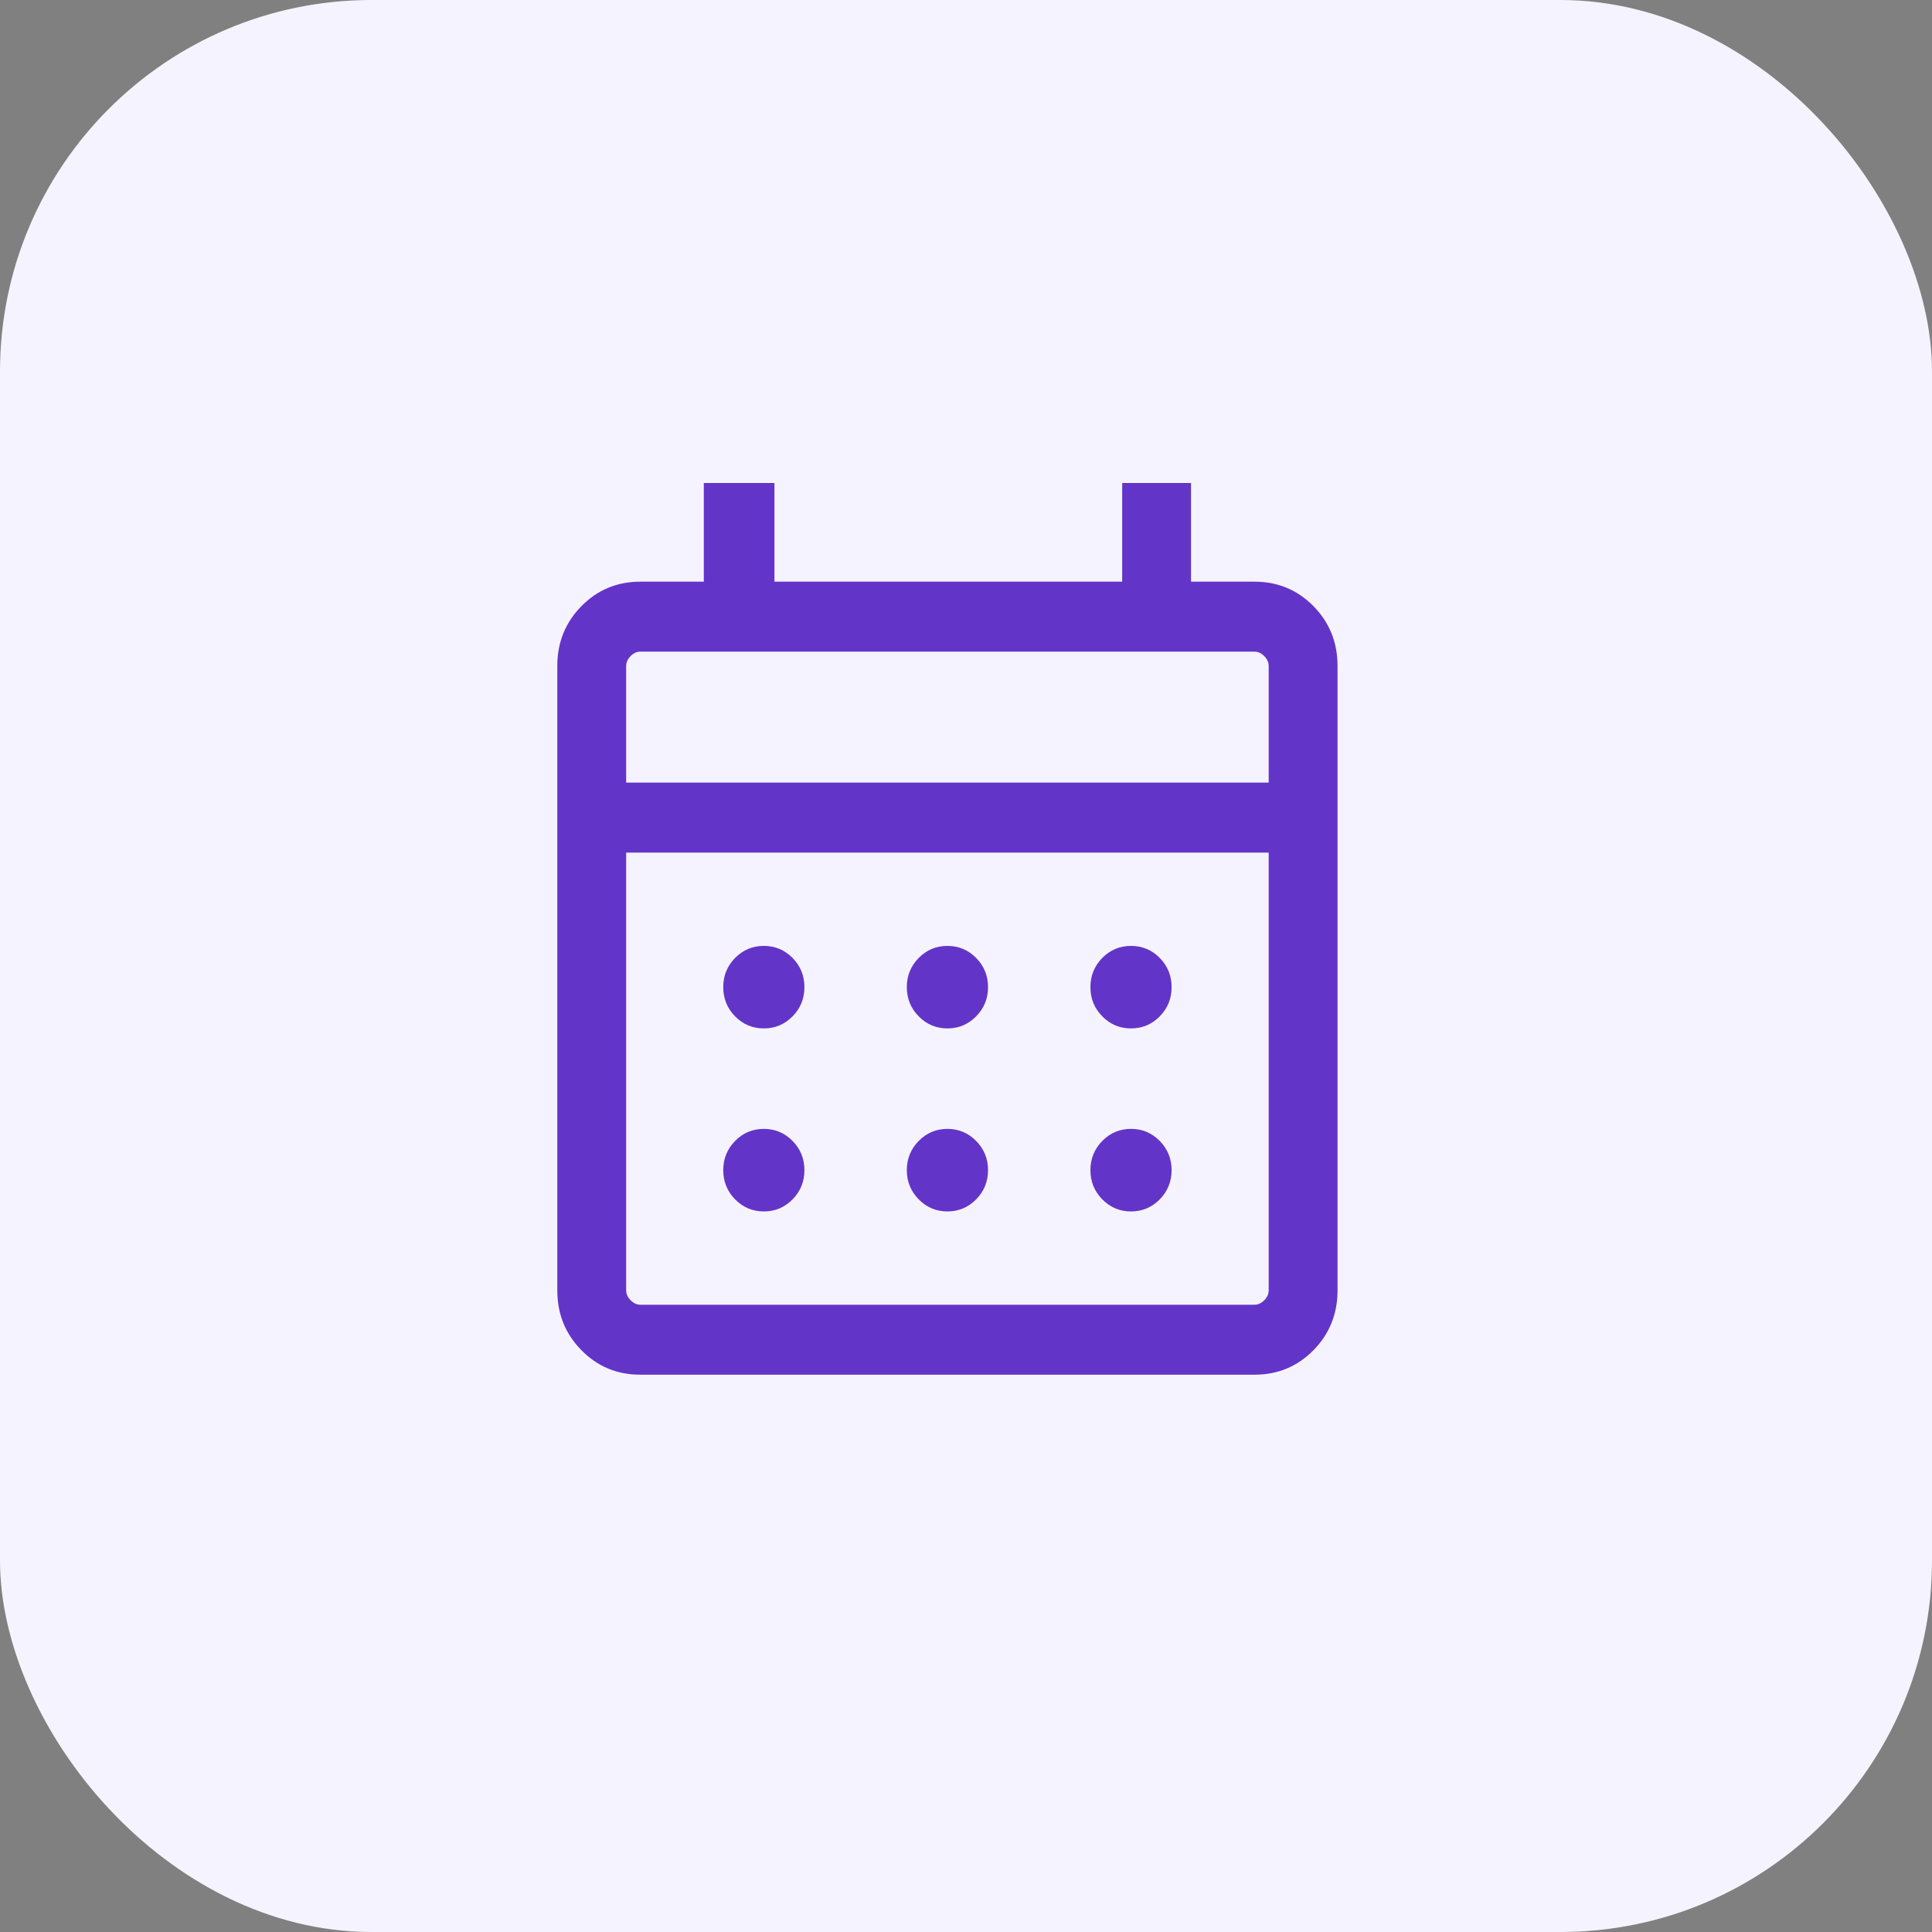
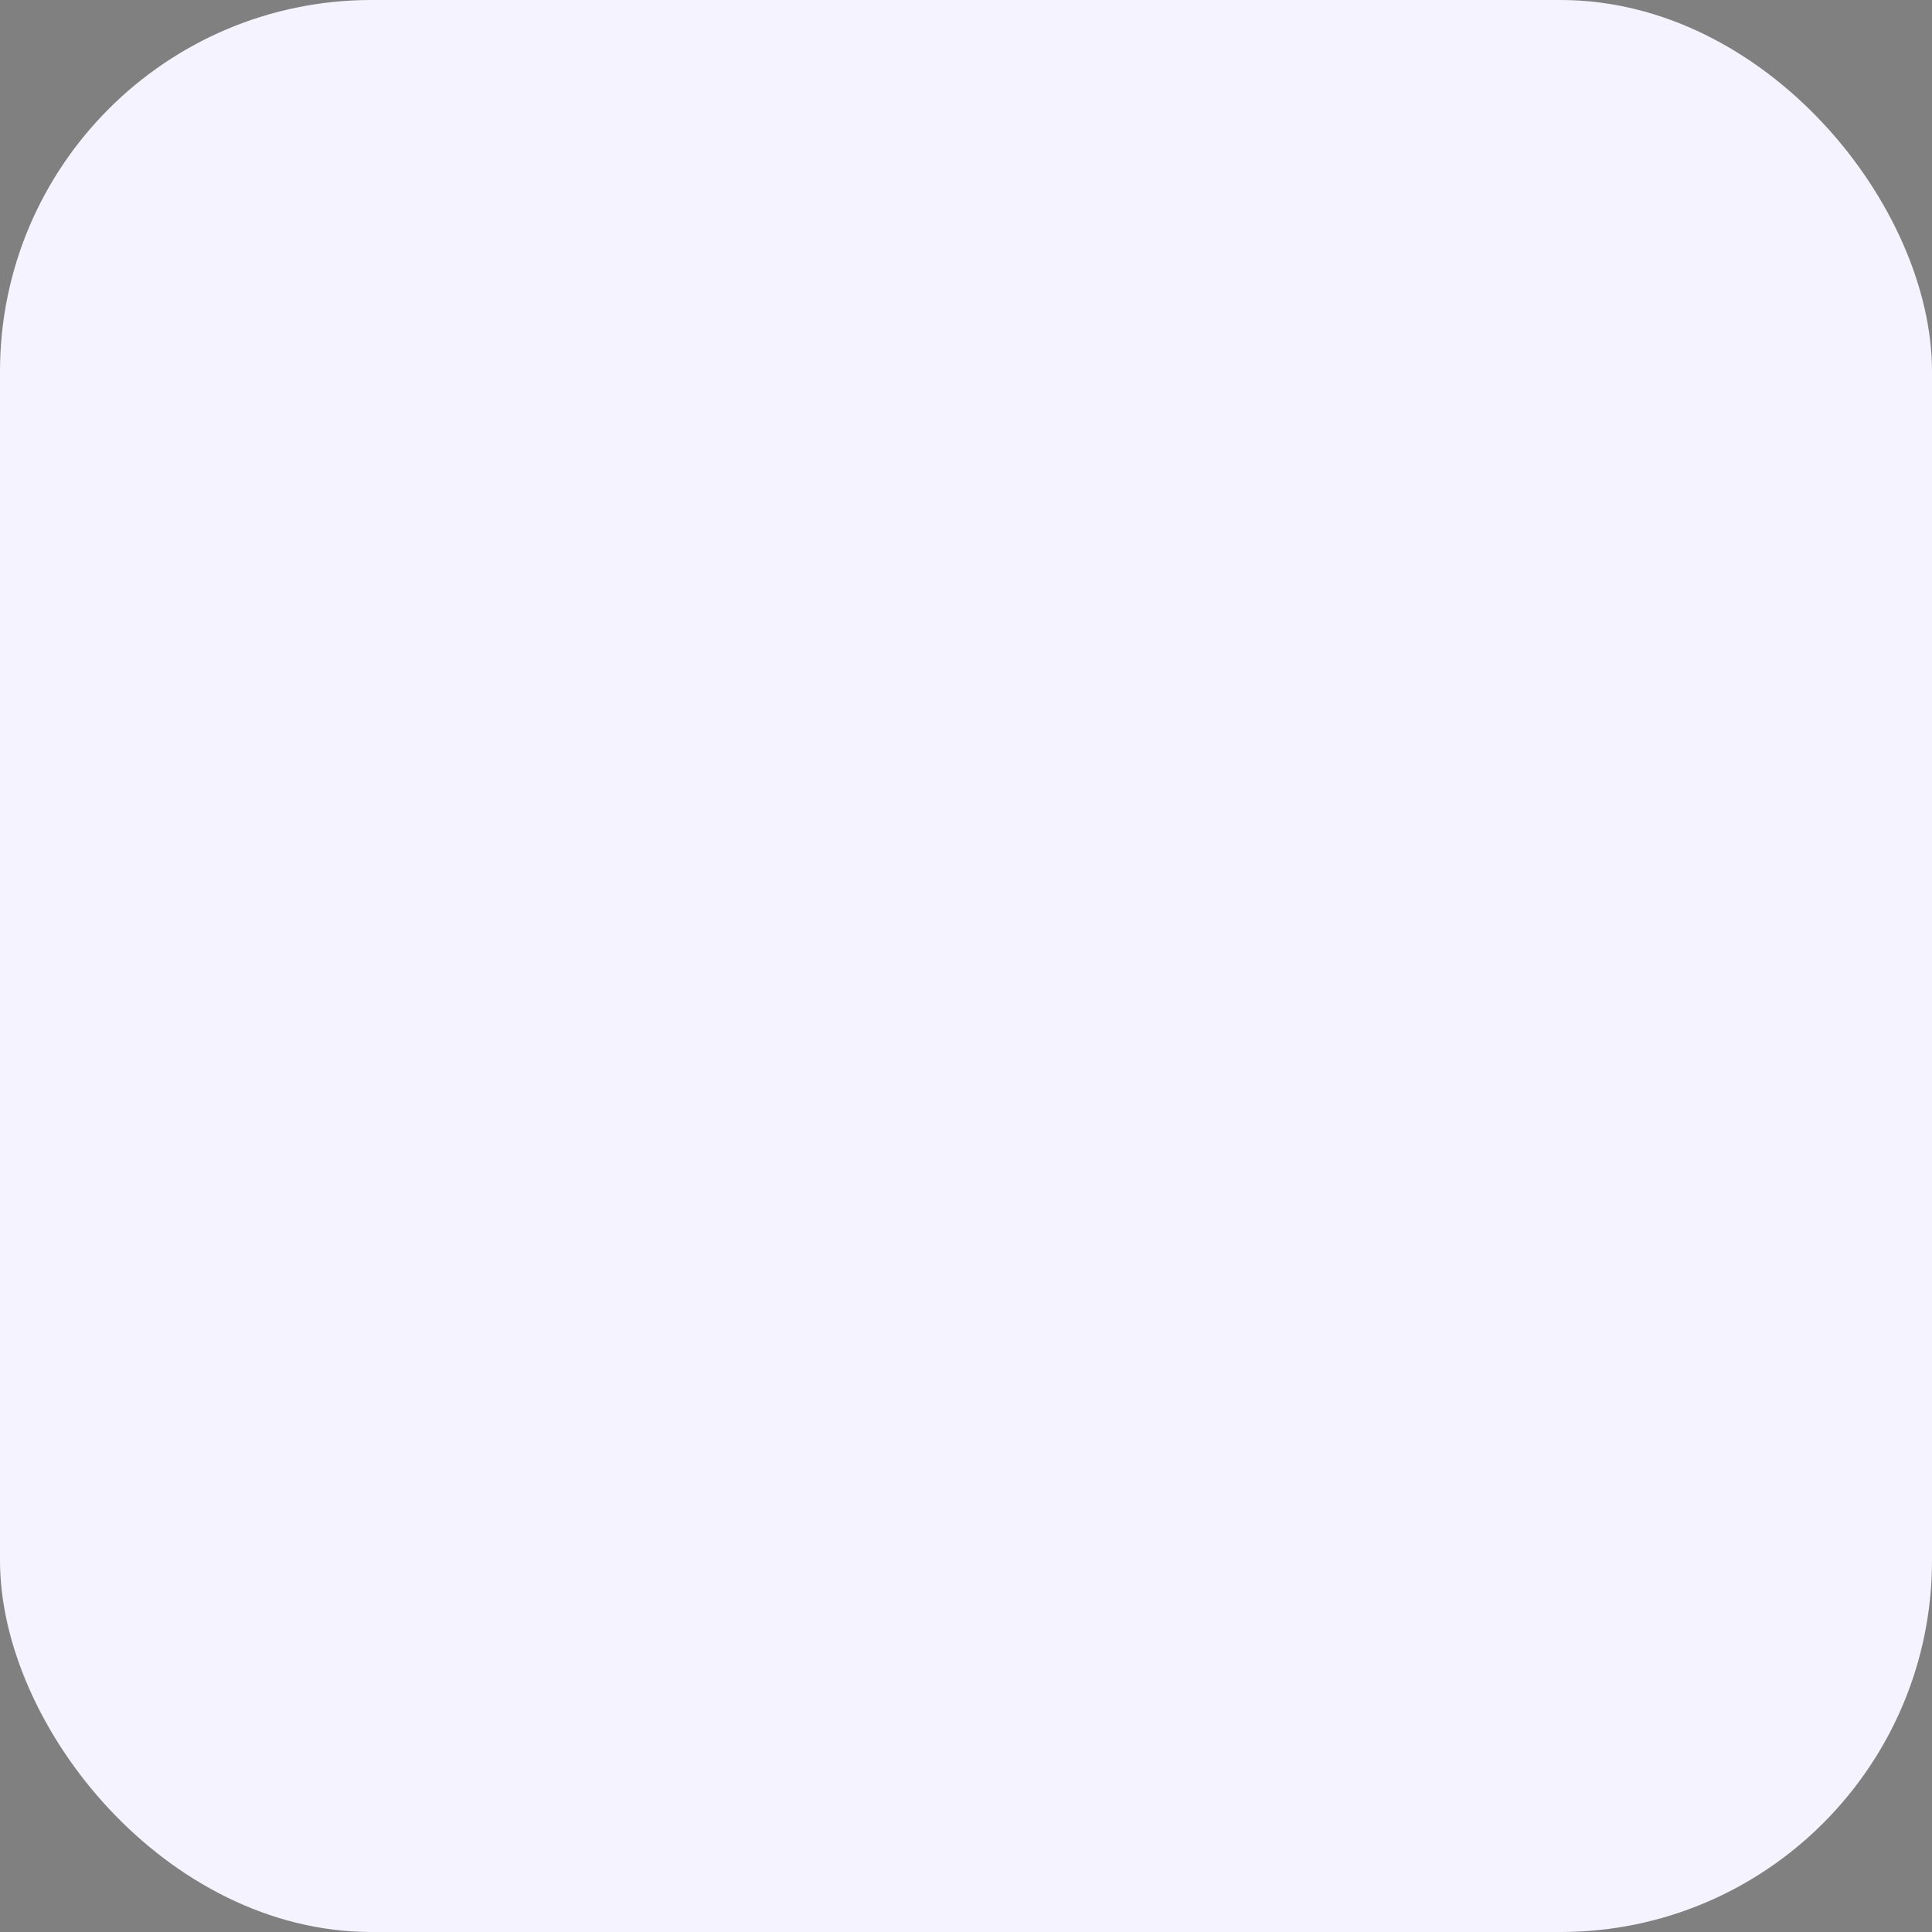
<svg xmlns="http://www.w3.org/2000/svg" width="52" height="52" viewBox="0 0 52 52" fill="none">
  <rect x="0" y="0" width="52" height="52" fill="#808080" stroke="none" />
  <rect width="52" height="52" rx="10" fill="#F5F3FF" />
  <mask id="mask0_8270_2191" style="mask-type:alpha" maskUnits="userSpaceOnUse" x="12" y="11" width="28" height="29">
    <rect x="12" y="11.504" width="28" height="28" fill="#D9D9D9" />
  </mask>
  <g mask="url(#mask0_8270_2191)">
-     <path d="M17.233 37C16.609 37 16.081 36.78 15.649 36.341C15.216 35.901 15 35.365 15 34.73V17.925C15 17.291 15.216 16.754 15.649 16.315C16.081 15.876 16.609 15.656 17.233 15.656H18.943V13H20.844V15.656H30.204V13H32.057V15.656H33.767C34.391 15.656 34.919 15.876 35.352 16.315C35.784 16.754 36 17.291 36 17.925V34.73C36 35.365 35.784 35.901 35.352 36.341C34.919 36.78 34.391 37 33.767 37H17.233ZM17.233 35.117H33.767C33.862 35.117 33.949 35.076 34.028 34.996C34.107 34.916 34.147 34.827 34.147 34.73V22.948H16.853V34.73C16.853 34.827 16.893 34.916 16.972 34.996C17.051 35.076 17.138 35.117 17.233 35.117ZM16.853 21.064H34.147V17.925C34.147 17.829 34.107 17.74 34.028 17.66C33.949 17.579 33.862 17.539 33.767 17.539H17.233C17.138 17.539 17.051 17.579 16.972 17.66C16.893 17.74 16.853 17.829 16.853 17.925V21.064ZM25.5 27.68C25.198 27.68 24.94 27.572 24.727 27.355C24.514 27.139 24.407 26.877 24.407 26.569C24.407 26.262 24.514 26 24.727 25.783C24.94 25.567 25.198 25.459 25.5 25.459C25.802 25.459 26.06 25.567 26.273 25.783C26.486 26 26.593 26.262 26.593 26.569C26.593 26.877 26.486 27.139 26.273 27.355C26.06 27.572 25.802 27.68 25.5 27.68ZM20.559 27.68C20.256 27.68 19.999 27.572 19.785 27.355C19.573 27.139 19.466 26.877 19.466 26.569C19.466 26.262 19.573 26 19.785 25.783C19.999 25.567 20.256 25.459 20.559 25.459C20.861 25.459 21.119 25.567 21.332 25.783C21.545 26 21.651 26.262 21.651 26.569C21.651 26.877 21.545 27.139 21.332 27.355C21.119 27.572 20.861 27.68 20.559 27.68ZM30.441 27.68C30.139 27.68 29.881 27.572 29.668 27.355C29.455 27.139 29.349 26.877 29.349 26.569C29.349 26.262 29.455 26 29.668 25.783C29.881 25.567 30.139 25.459 30.441 25.459C30.744 25.459 31.001 25.567 31.215 25.783C31.427 26 31.534 26.262 31.534 26.569C31.534 26.877 31.427 27.139 31.215 27.355C31.001 27.572 30.744 27.68 30.441 27.68ZM25.5 32.606C25.198 32.606 24.94 32.497 24.727 32.281C24.514 32.064 24.407 31.802 24.407 31.495C24.407 31.188 24.514 30.925 24.727 30.709C24.94 30.492 25.198 30.384 25.5 30.384C25.802 30.384 26.06 30.492 26.273 30.709C26.486 30.925 26.593 31.188 26.593 31.495C26.593 31.802 26.486 32.064 26.273 32.281C26.06 32.497 25.802 32.606 25.5 32.606ZM20.559 32.606C20.256 32.606 19.999 32.497 19.785 32.281C19.573 32.064 19.466 31.802 19.466 31.495C19.466 31.188 19.573 30.925 19.785 30.709C19.999 30.492 20.256 30.384 20.559 30.384C20.861 30.384 21.119 30.492 21.332 30.709C21.545 30.925 21.651 31.188 21.651 31.495C21.651 31.802 21.545 32.064 21.332 32.281C21.119 32.497 20.861 32.606 20.559 32.606ZM30.441 32.606C30.139 32.606 29.881 32.497 29.668 32.281C29.455 32.064 29.349 31.802 29.349 31.495C29.349 31.188 29.455 30.925 29.668 30.709C29.881 30.492 30.139 30.384 30.441 30.384C30.744 30.384 31.001 30.492 31.215 30.709C31.427 30.925 31.534 31.188 31.534 31.495C31.534 31.802 31.427 32.064 31.215 32.281C31.001 32.497 30.744 32.606 30.441 32.606Z" fill="#6334C8" />
-   </g>
+     </g>
</svg>